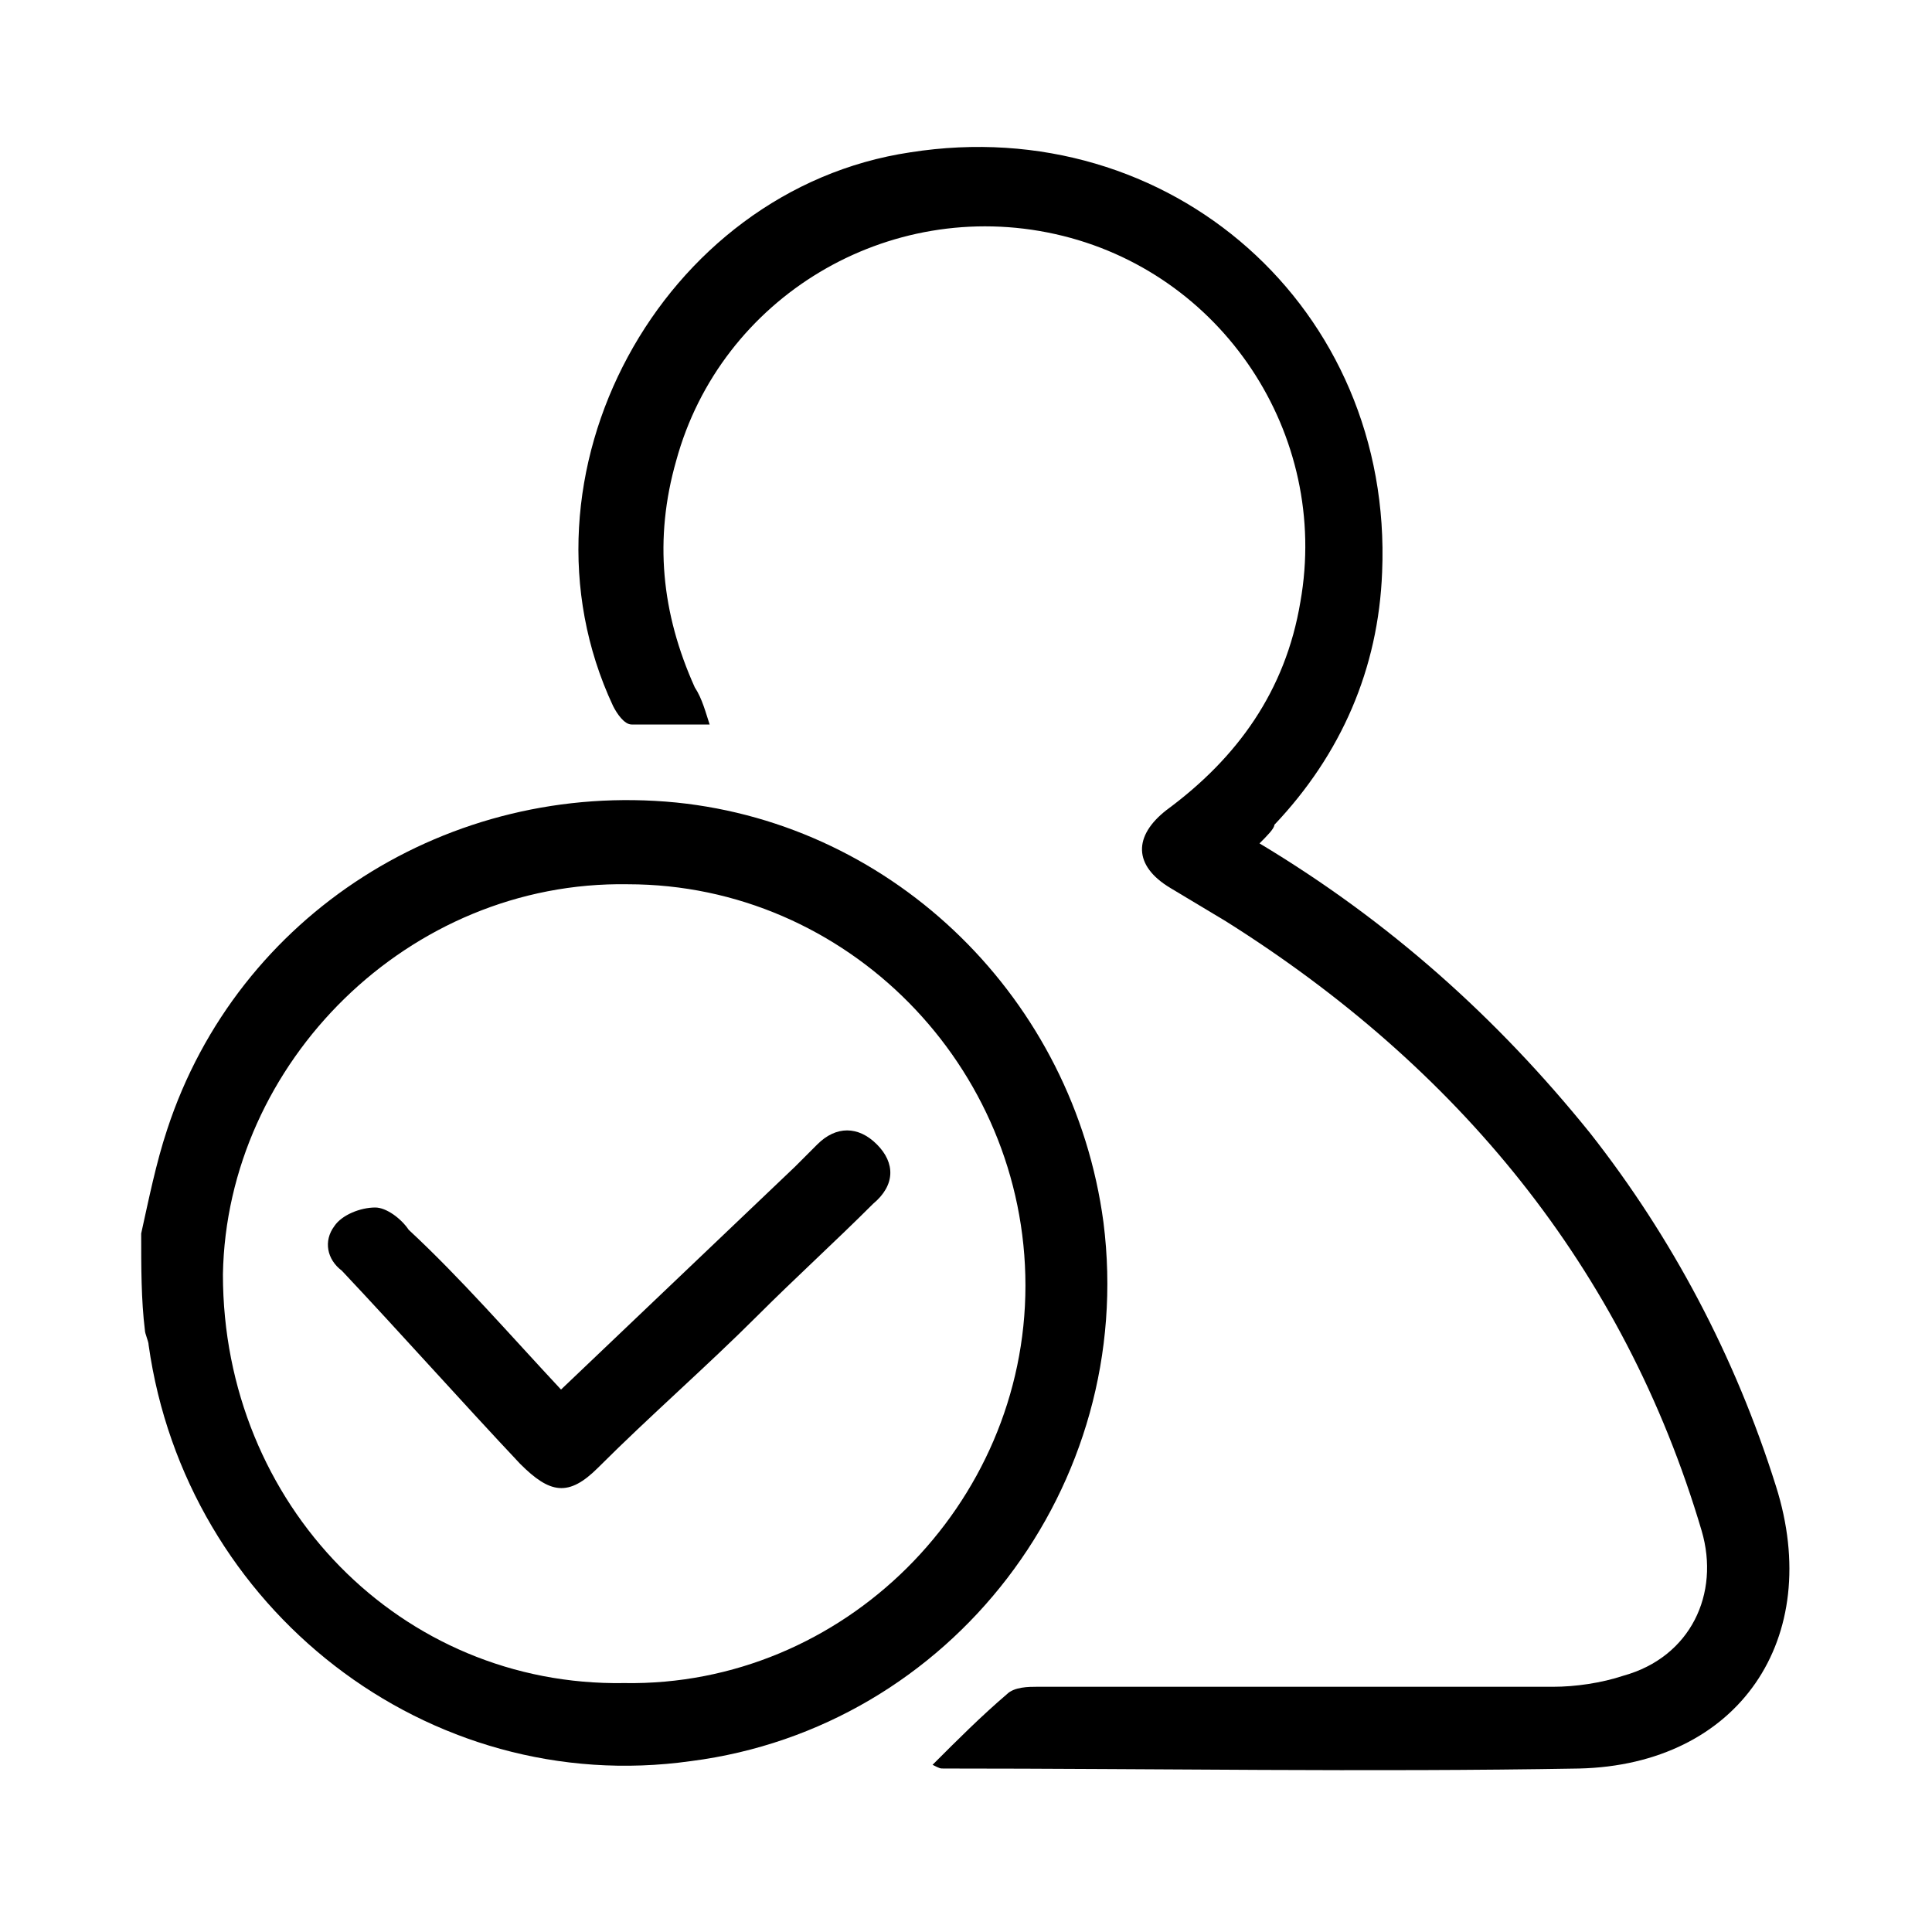
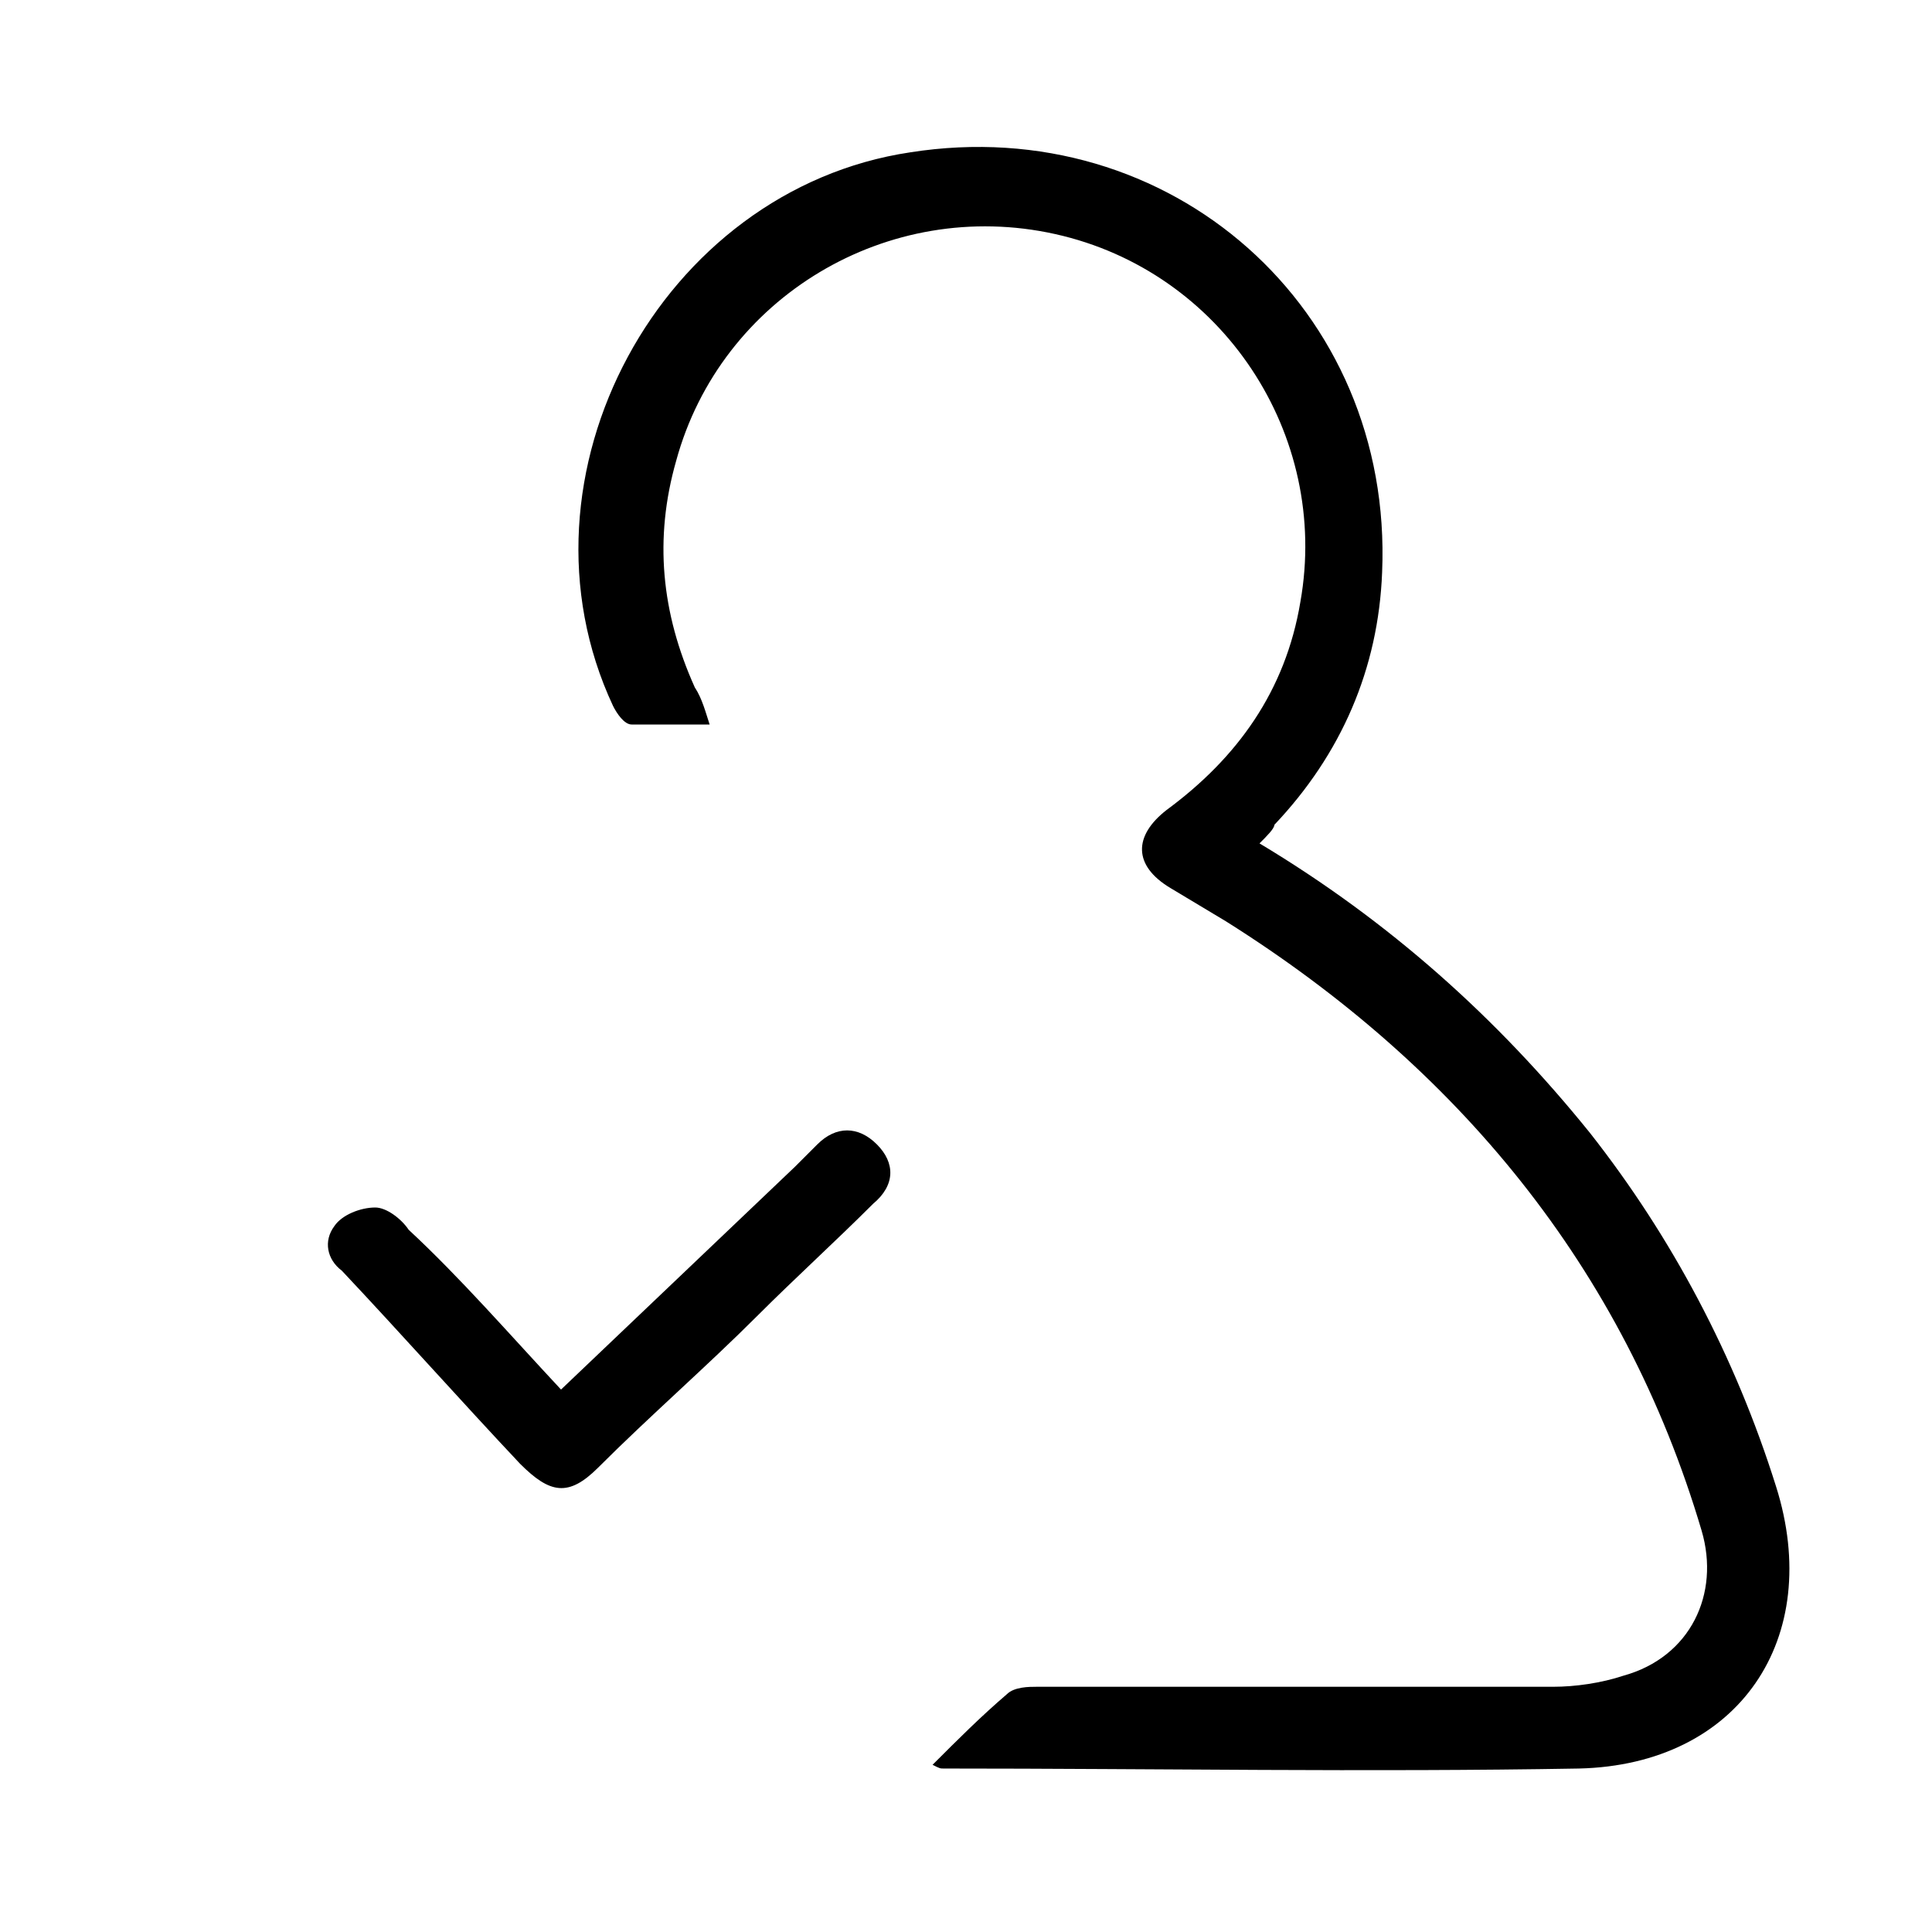
<svg xmlns="http://www.w3.org/2000/svg" version="1.1" id="圖層_1" x="0px" y="0px" viewBox="0 0 52 52" style="enable-background:new 0 0 52 52;" xml:space="preserve">
-   <path d="M3.8,33.2c0.2-0.9,0.4-1.9,0.7-2.8c1.9-5.8,7.6-9.4,13.7-8.8c5.9,0.6,10.7,5.3,11.5,11.3c0.9,7.1-4.1,13.6-11.1,14.5  c-7.1,1-13.6-4.1-14.6-11.2c0-0.1-0.1-0.3-0.1-0.4C3.8,35,3.8,34.1,3.8,33.2z M27.6,34.6c0-5.9-4.8-10.8-10.7-10.8  C11,23.7,6.1,28.6,6,34.3c0,6.2,4.8,11.1,10.8,11C22.7,45.4,27.6,40.5,27.6,34.6z" />
  <path d="M33.9,22.7c3.5,2.1,6.4,4.7,8.9,7.8c2.2,2.8,3.9,6,5,9.5c1.3,4.1-1,7.5-5.3,7.6c-5.7,0.1-11.4,0-17.1,0  c-0.1,0-0.1,0-0.3-0.1c0.7-0.7,1.3-1.3,2-1.9c0.2-0.2,0.6-0.2,0.8-0.2c4.6,0,9.3,0,13.9,0c0.6,0,1.3-0.1,1.9-0.3  c1.8-0.5,2.6-2.2,2.1-3.9c-2.1-7.1-6.6-12.5-12.8-16.4c-0.5-0.3-1-0.6-1.5-0.9c-1-0.6-1-1.4-0.1-2.1c1.9-1.4,3.2-3.2,3.6-5.6  c0.8-4.5-2.1-8.9-6.6-9.9c-4.5-1-9,1.7-10.2,6.1c-0.6,2.1-0.4,4.1,0.5,6.1c0.2,0.3,0.3,0.7,0.4,1c-0.8,0-1.5,0-2.1,0  c-0.2,0-0.4-0.3-0.5-0.5c-2.9-6.2,1.3-13.9,8-14.9c7-1.1,13,4.2,12.7,11.3c-0.1,2.6-1.1,4.9-2.9,6.8C34.3,22.3,34.1,22.5,33.9,22.7z  " />
  <path d="M15.1,37.4c2.1-2,4.2-4,6.3-6c0.2-0.2,0.4-0.4,0.6-0.6c0.5-0.5,1.1-0.5,1.6,0c0.5,0.5,0.5,1.1-0.1,1.6c-1,1-2.1,2-3.1,3  c-1.4,1.4-2.9,2.7-4.3,4.1c-0.8,0.8-1.3,0.7-2.1-0.1c-1.6-1.7-3.2-3.5-4.8-5.2C8.8,33.9,8.7,33.4,9,33c0.2-0.3,0.7-0.5,1.1-0.5  c0.3,0,0.7,0.3,0.9,0.6C12.4,34.4,13.7,35.9,15.1,37.4z" />
</svg>